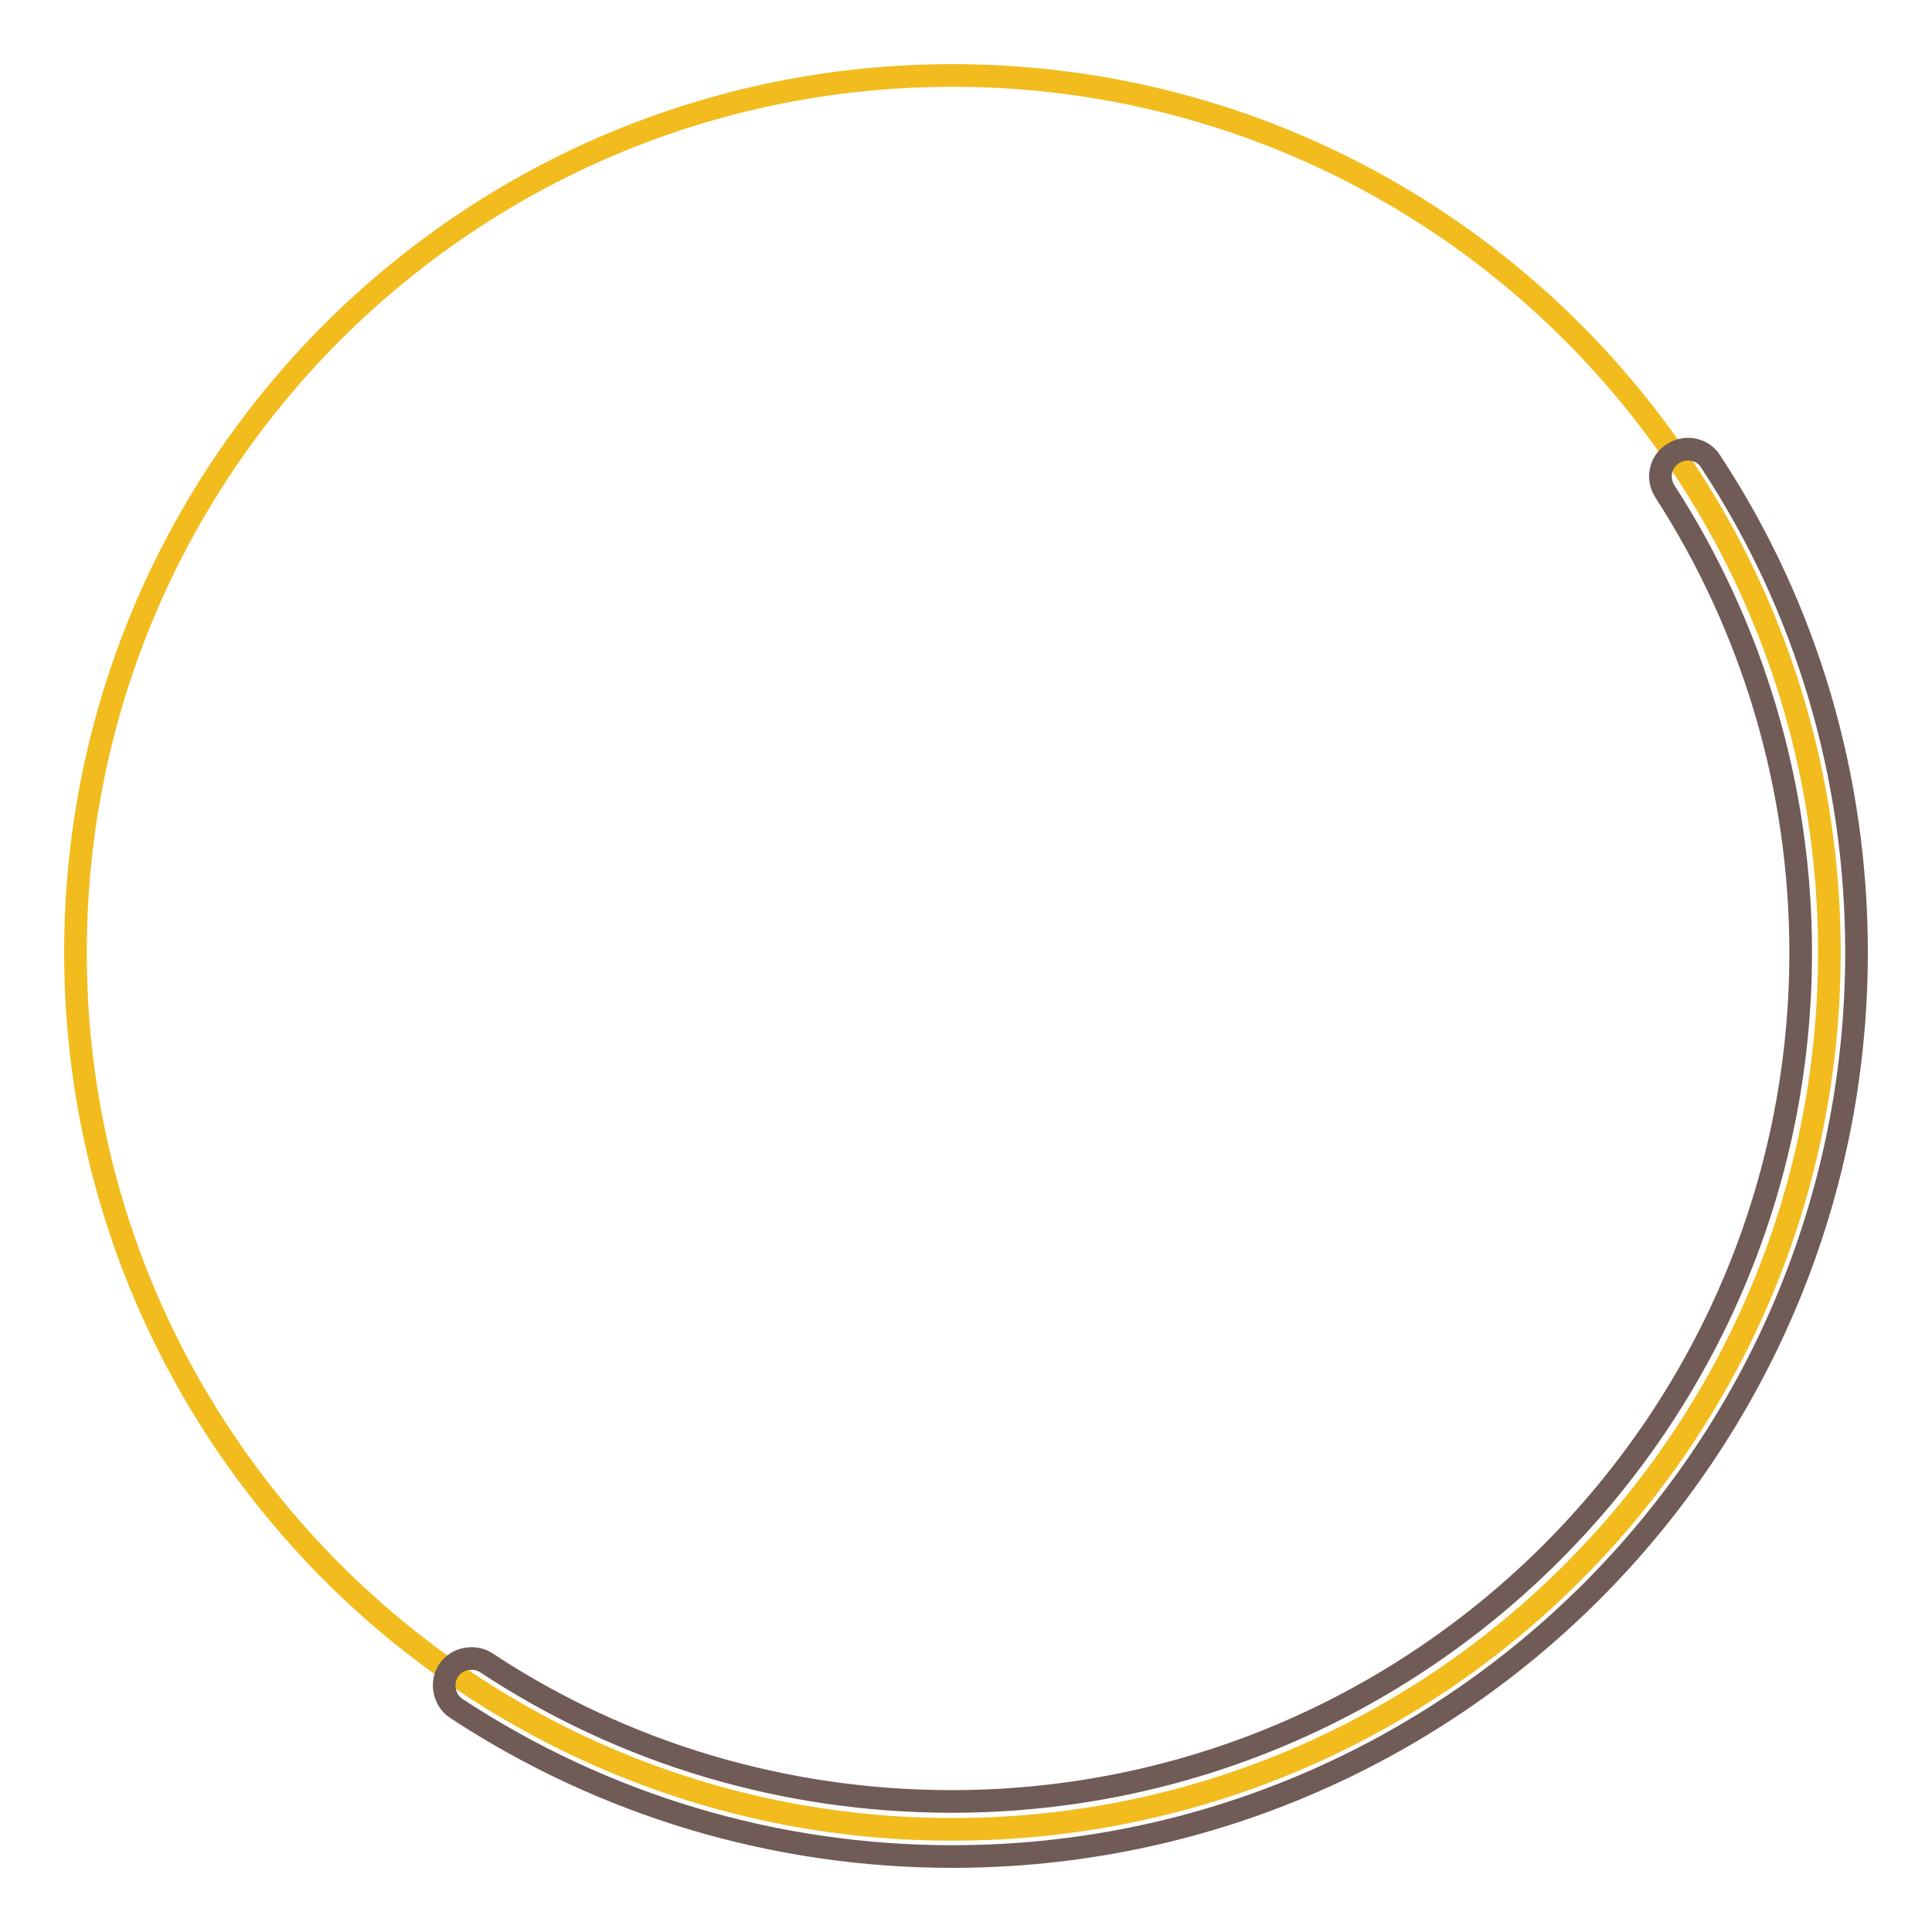
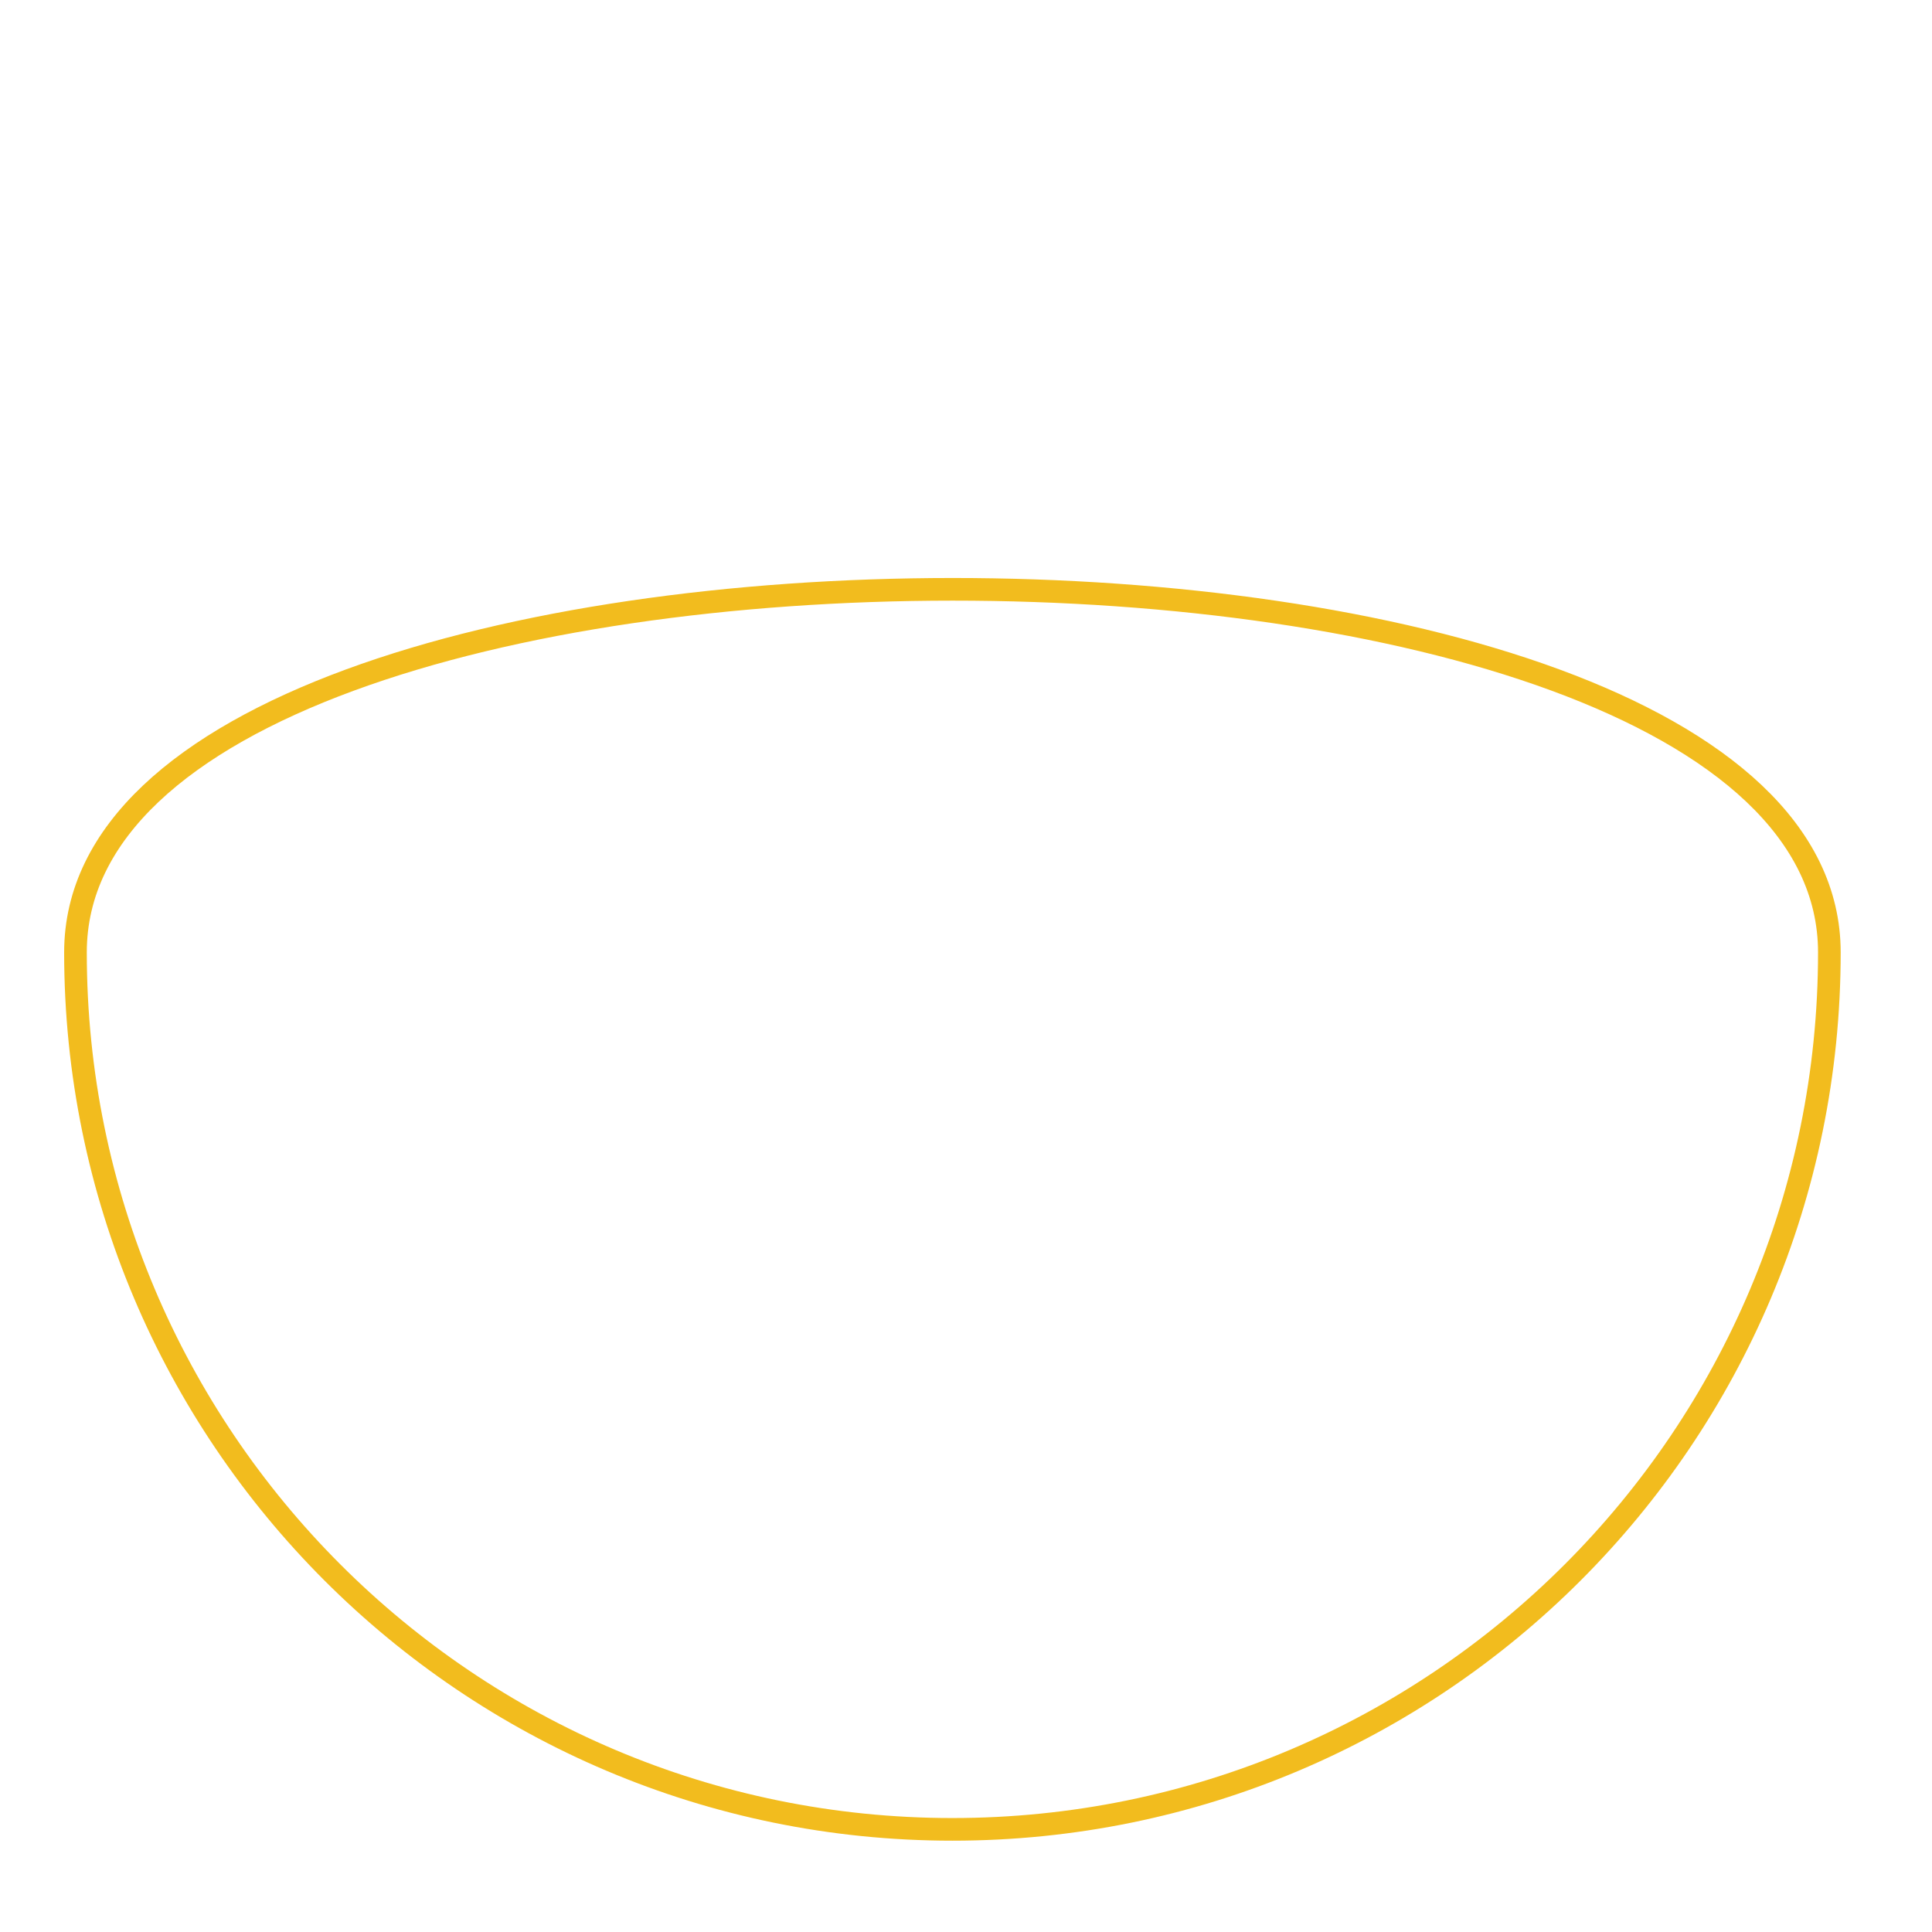
<svg xmlns="http://www.w3.org/2000/svg" version="1.1" x="0px" y="0px" viewBox="0 0 256 256" enable-background="new 0 0 256 256" xml:space="preserve">
  <g>
-     <path stroke-width="3" fill-opacity="0" stroke="#f2bc1e" d="M242.4,126.2c0,64.2-52,116.2-116.2,116.2S10,190.3,10,126.2C10,62,62,10,126.2,10S242.4,62,242.4,126.2z" />
-     <path stroke-width="3" fill-opacity="0" stroke="#705b57" d="M126.2,246c-23.5,0-46.2-6.8-65.7-19.6c-1.7-1.1-2.1-3.4-1.1-5c1.1-1.7,3.4-2.1,5-1.1 c18.3,12.1,39.7,18.4,61.7,18.4c62.1,0,112.5-50.5,112.5-112.5c0-21.8-6.3-43-18-61.1c-1.1-1.7-0.6-4,1.1-5c1.7-1.1,4-0.6,5,1.1 C239.4,80.5,246,103,246,126.2C246,192.3,192.3,246,126.2,246z" />
+     <path stroke-width="3" fill-opacity="0" stroke="#f2bc1e" d="M242.4,126.2c0,64.2-52,116.2-116.2,116.2S10,190.3,10,126.2S242.4,62,242.4,126.2z" />
  </g>
</svg>